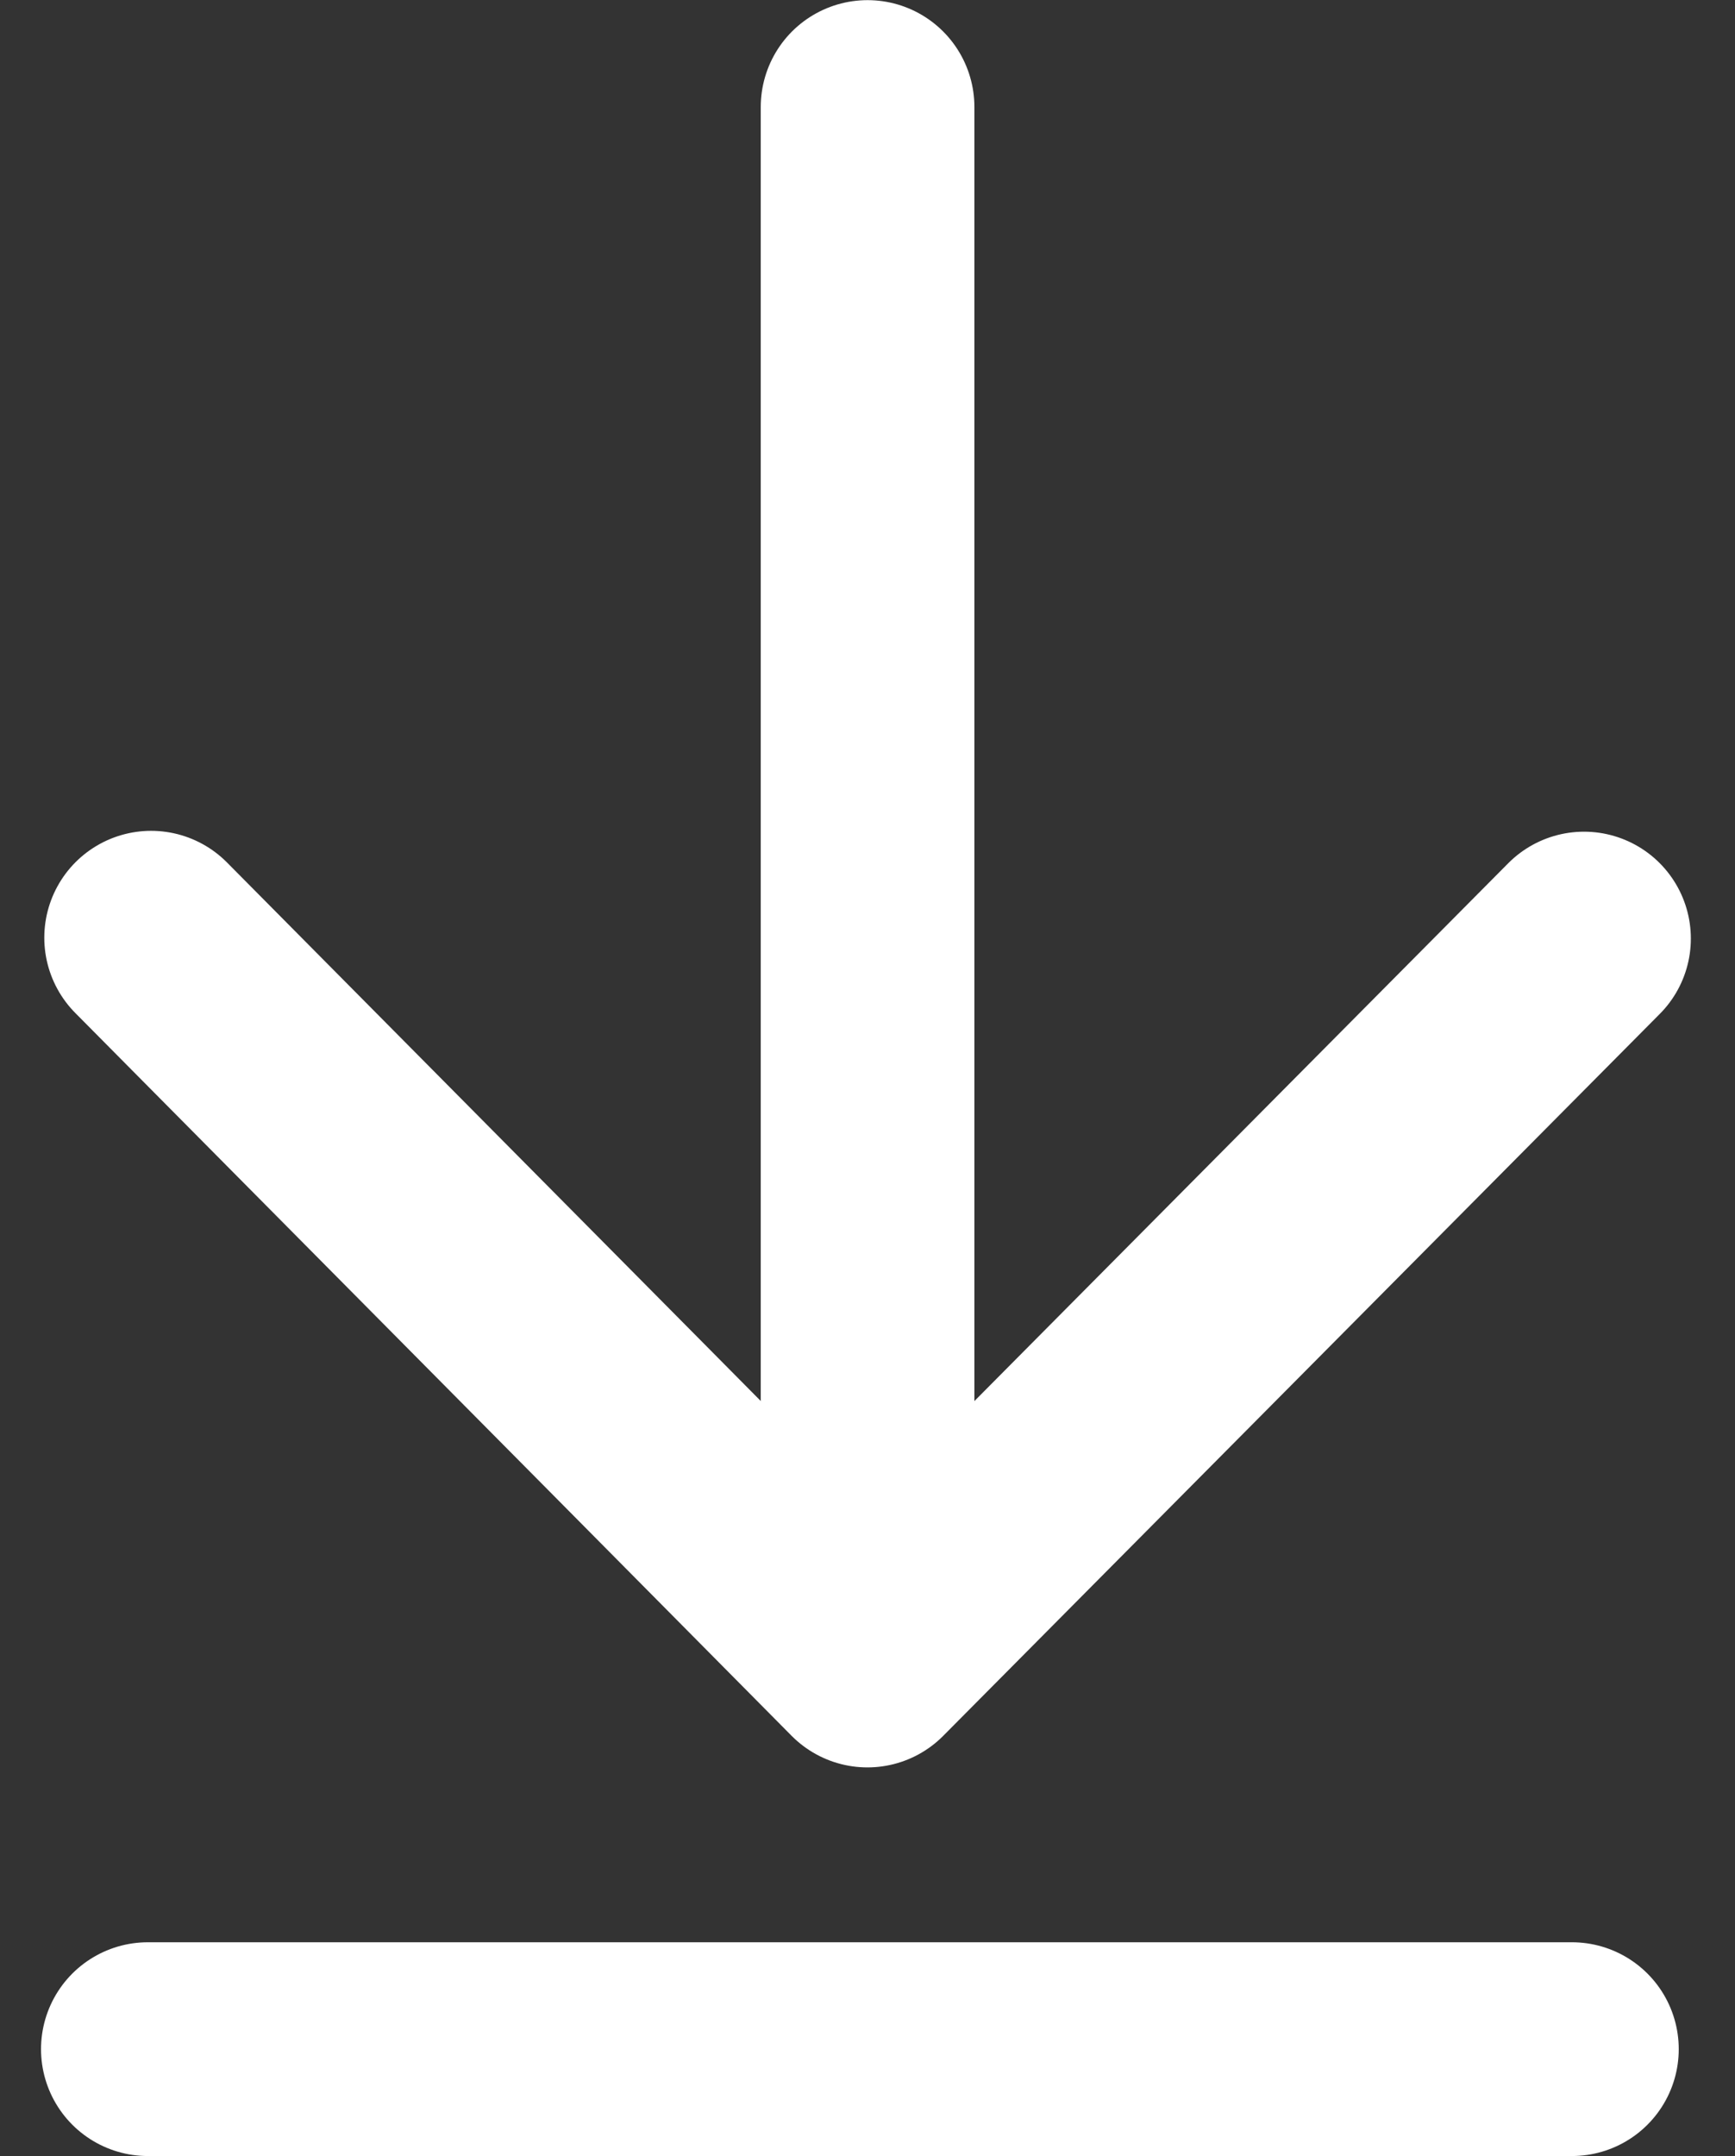
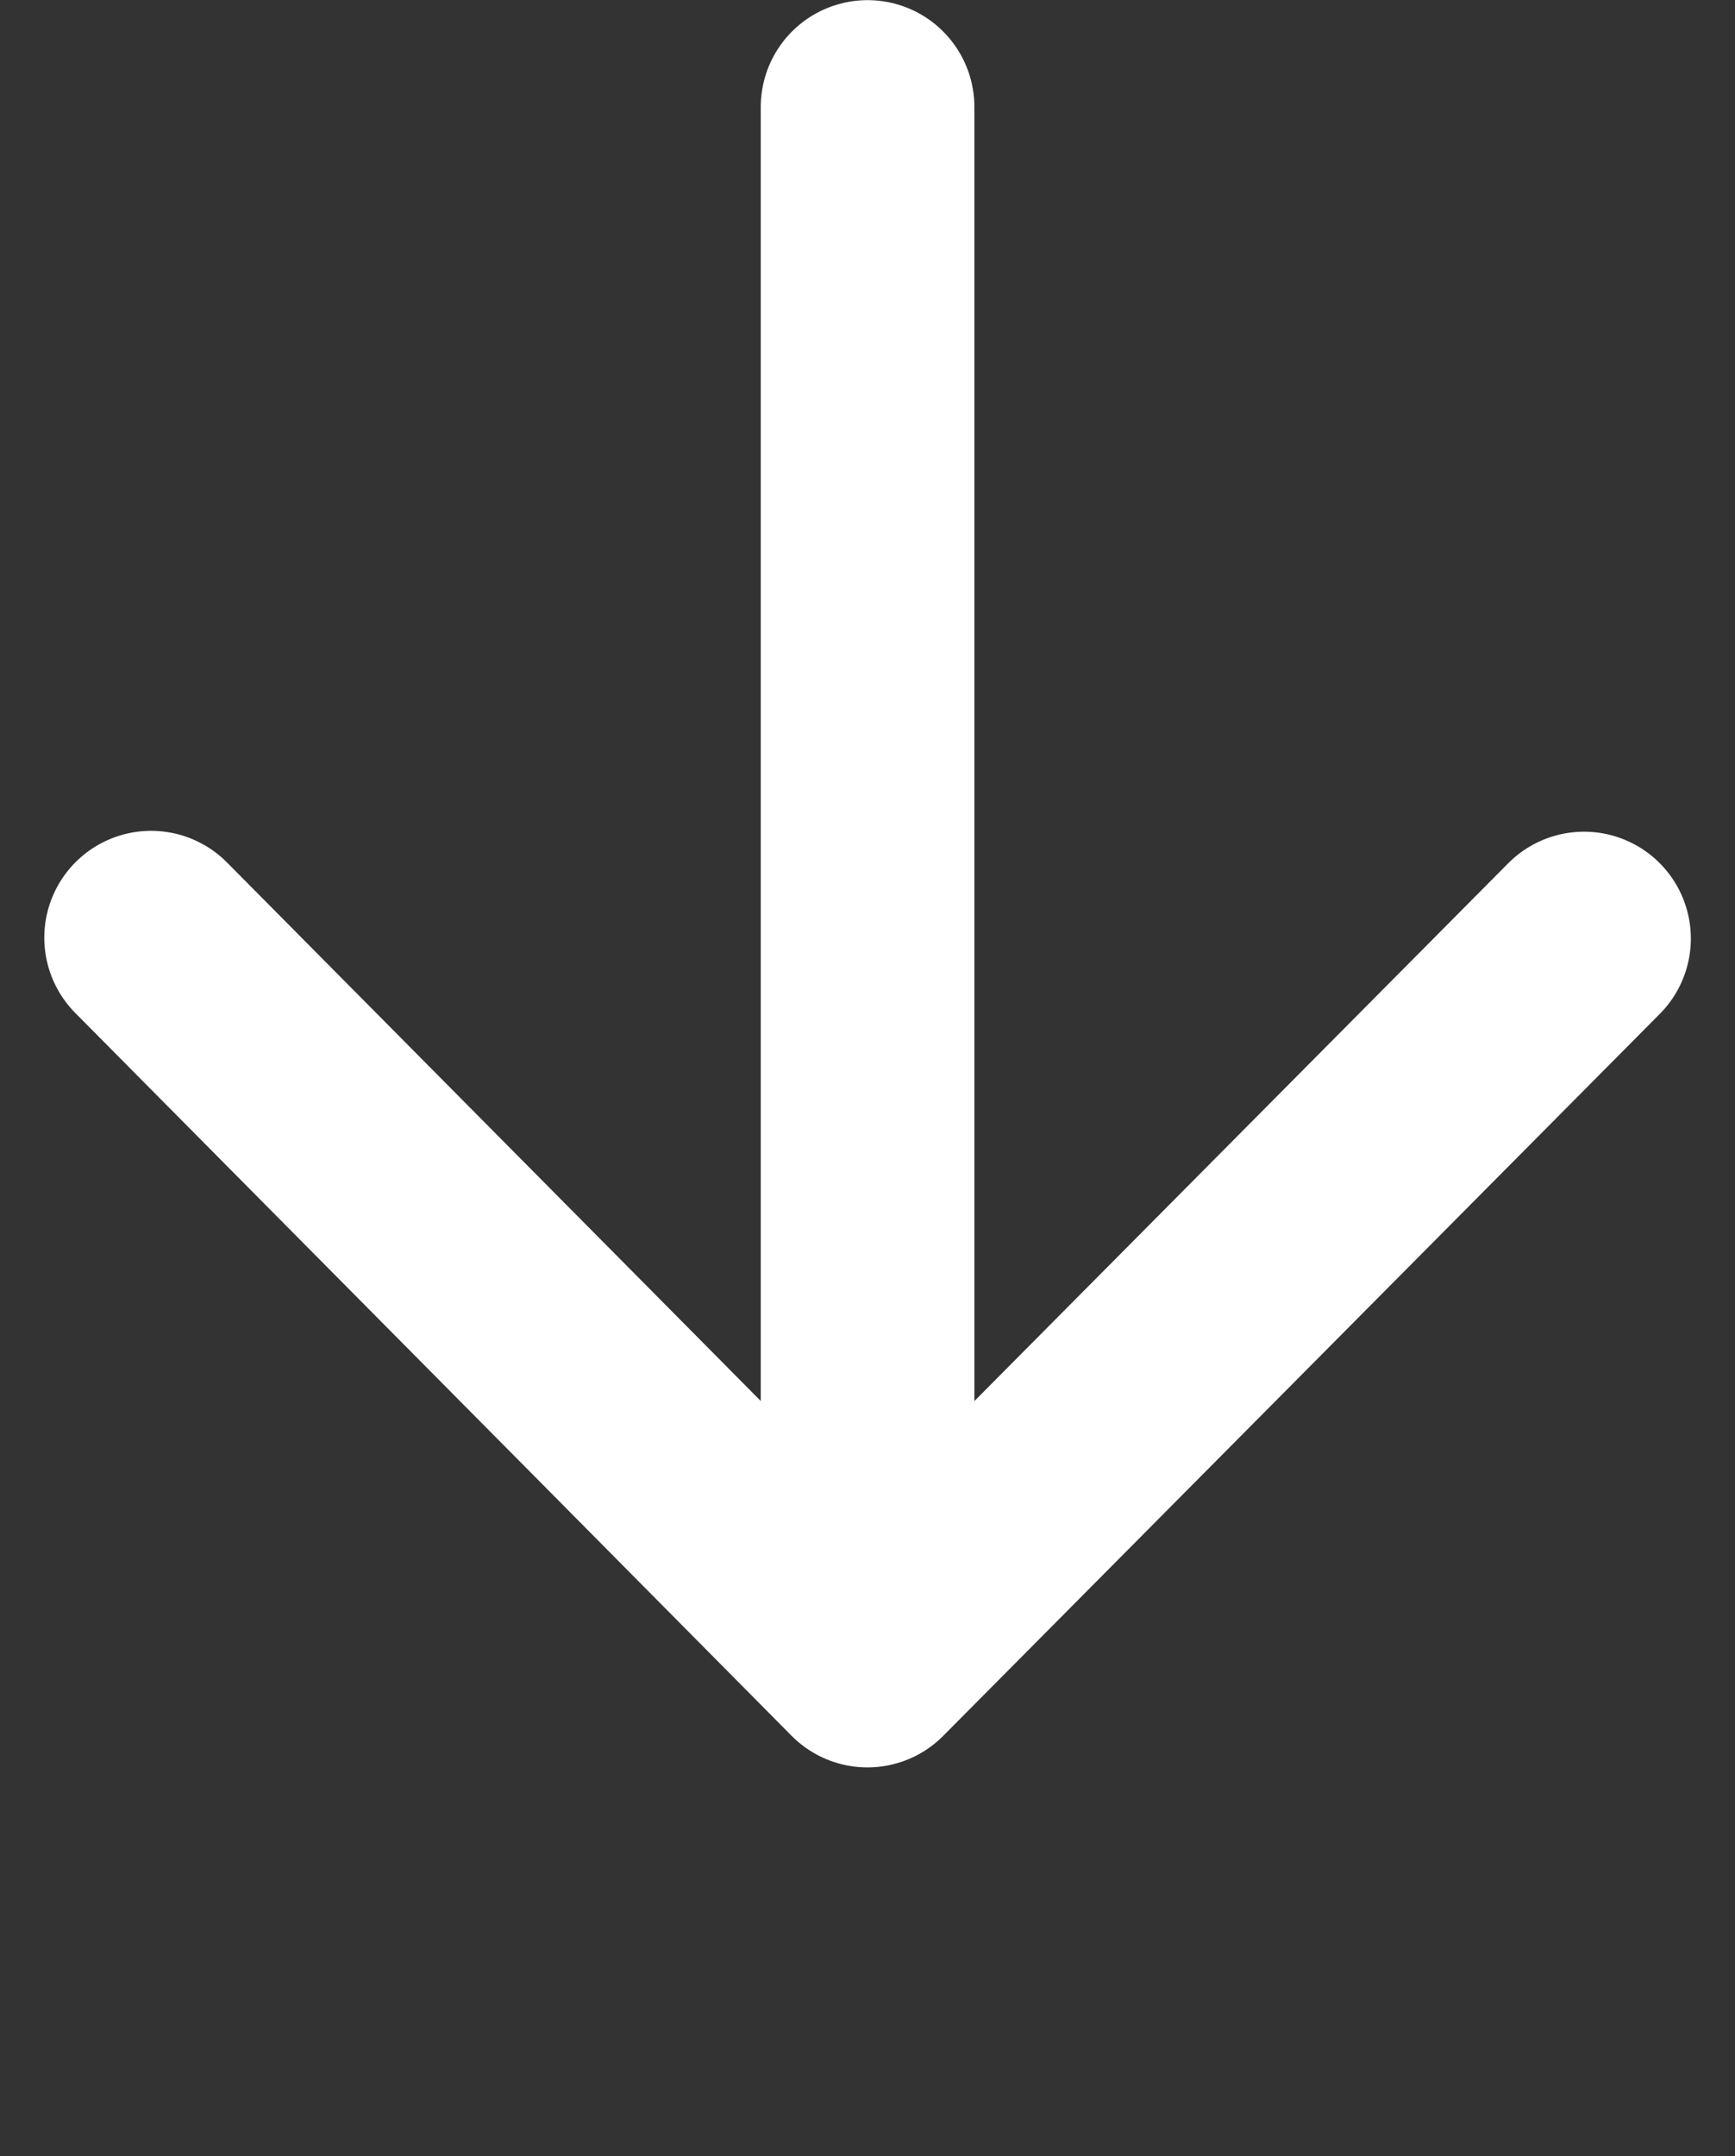
<svg xmlns="http://www.w3.org/2000/svg" width="12.181" height="15.129" viewBox="0 0 12.181 15.129">
  <rect x="0" y="0" width="12.181" height="15.129" fill="#333333" stroke="none" />
  <g id="Download" transform="translate(1.038 0.75)">
    <g id="Arrow" transform="translate(0.023 10.902) rotate(-90)">
      <g id="Group_1217" data-name="Group 1217" transform="translate(0 0)">
        <path id="Path_946" data-name="Path 946" d="M5.072,0,1.692,3.352,0,5.029,5.066,10.06" transform="translate(0)" fill="none" stroke="#fff" stroke-linecap="round" stroke-linejoin="round" stroke-width="1.5" />
        <line id="Line_180" data-name="Line 180" x1="9.7" transform="translate(1.201 5.03)" fill="none" stroke="#fff" stroke-linecap="round" stroke-width="1.5" />
      </g>
    </g>
-     <line id="Line_380" data-name="Line 380" y2="9.998" transform="translate(0 13.629) rotate(-90)" fill="none" stroke="#fff" stroke-linecap="round" stroke-width="1.5" />
  </g>
</svg>